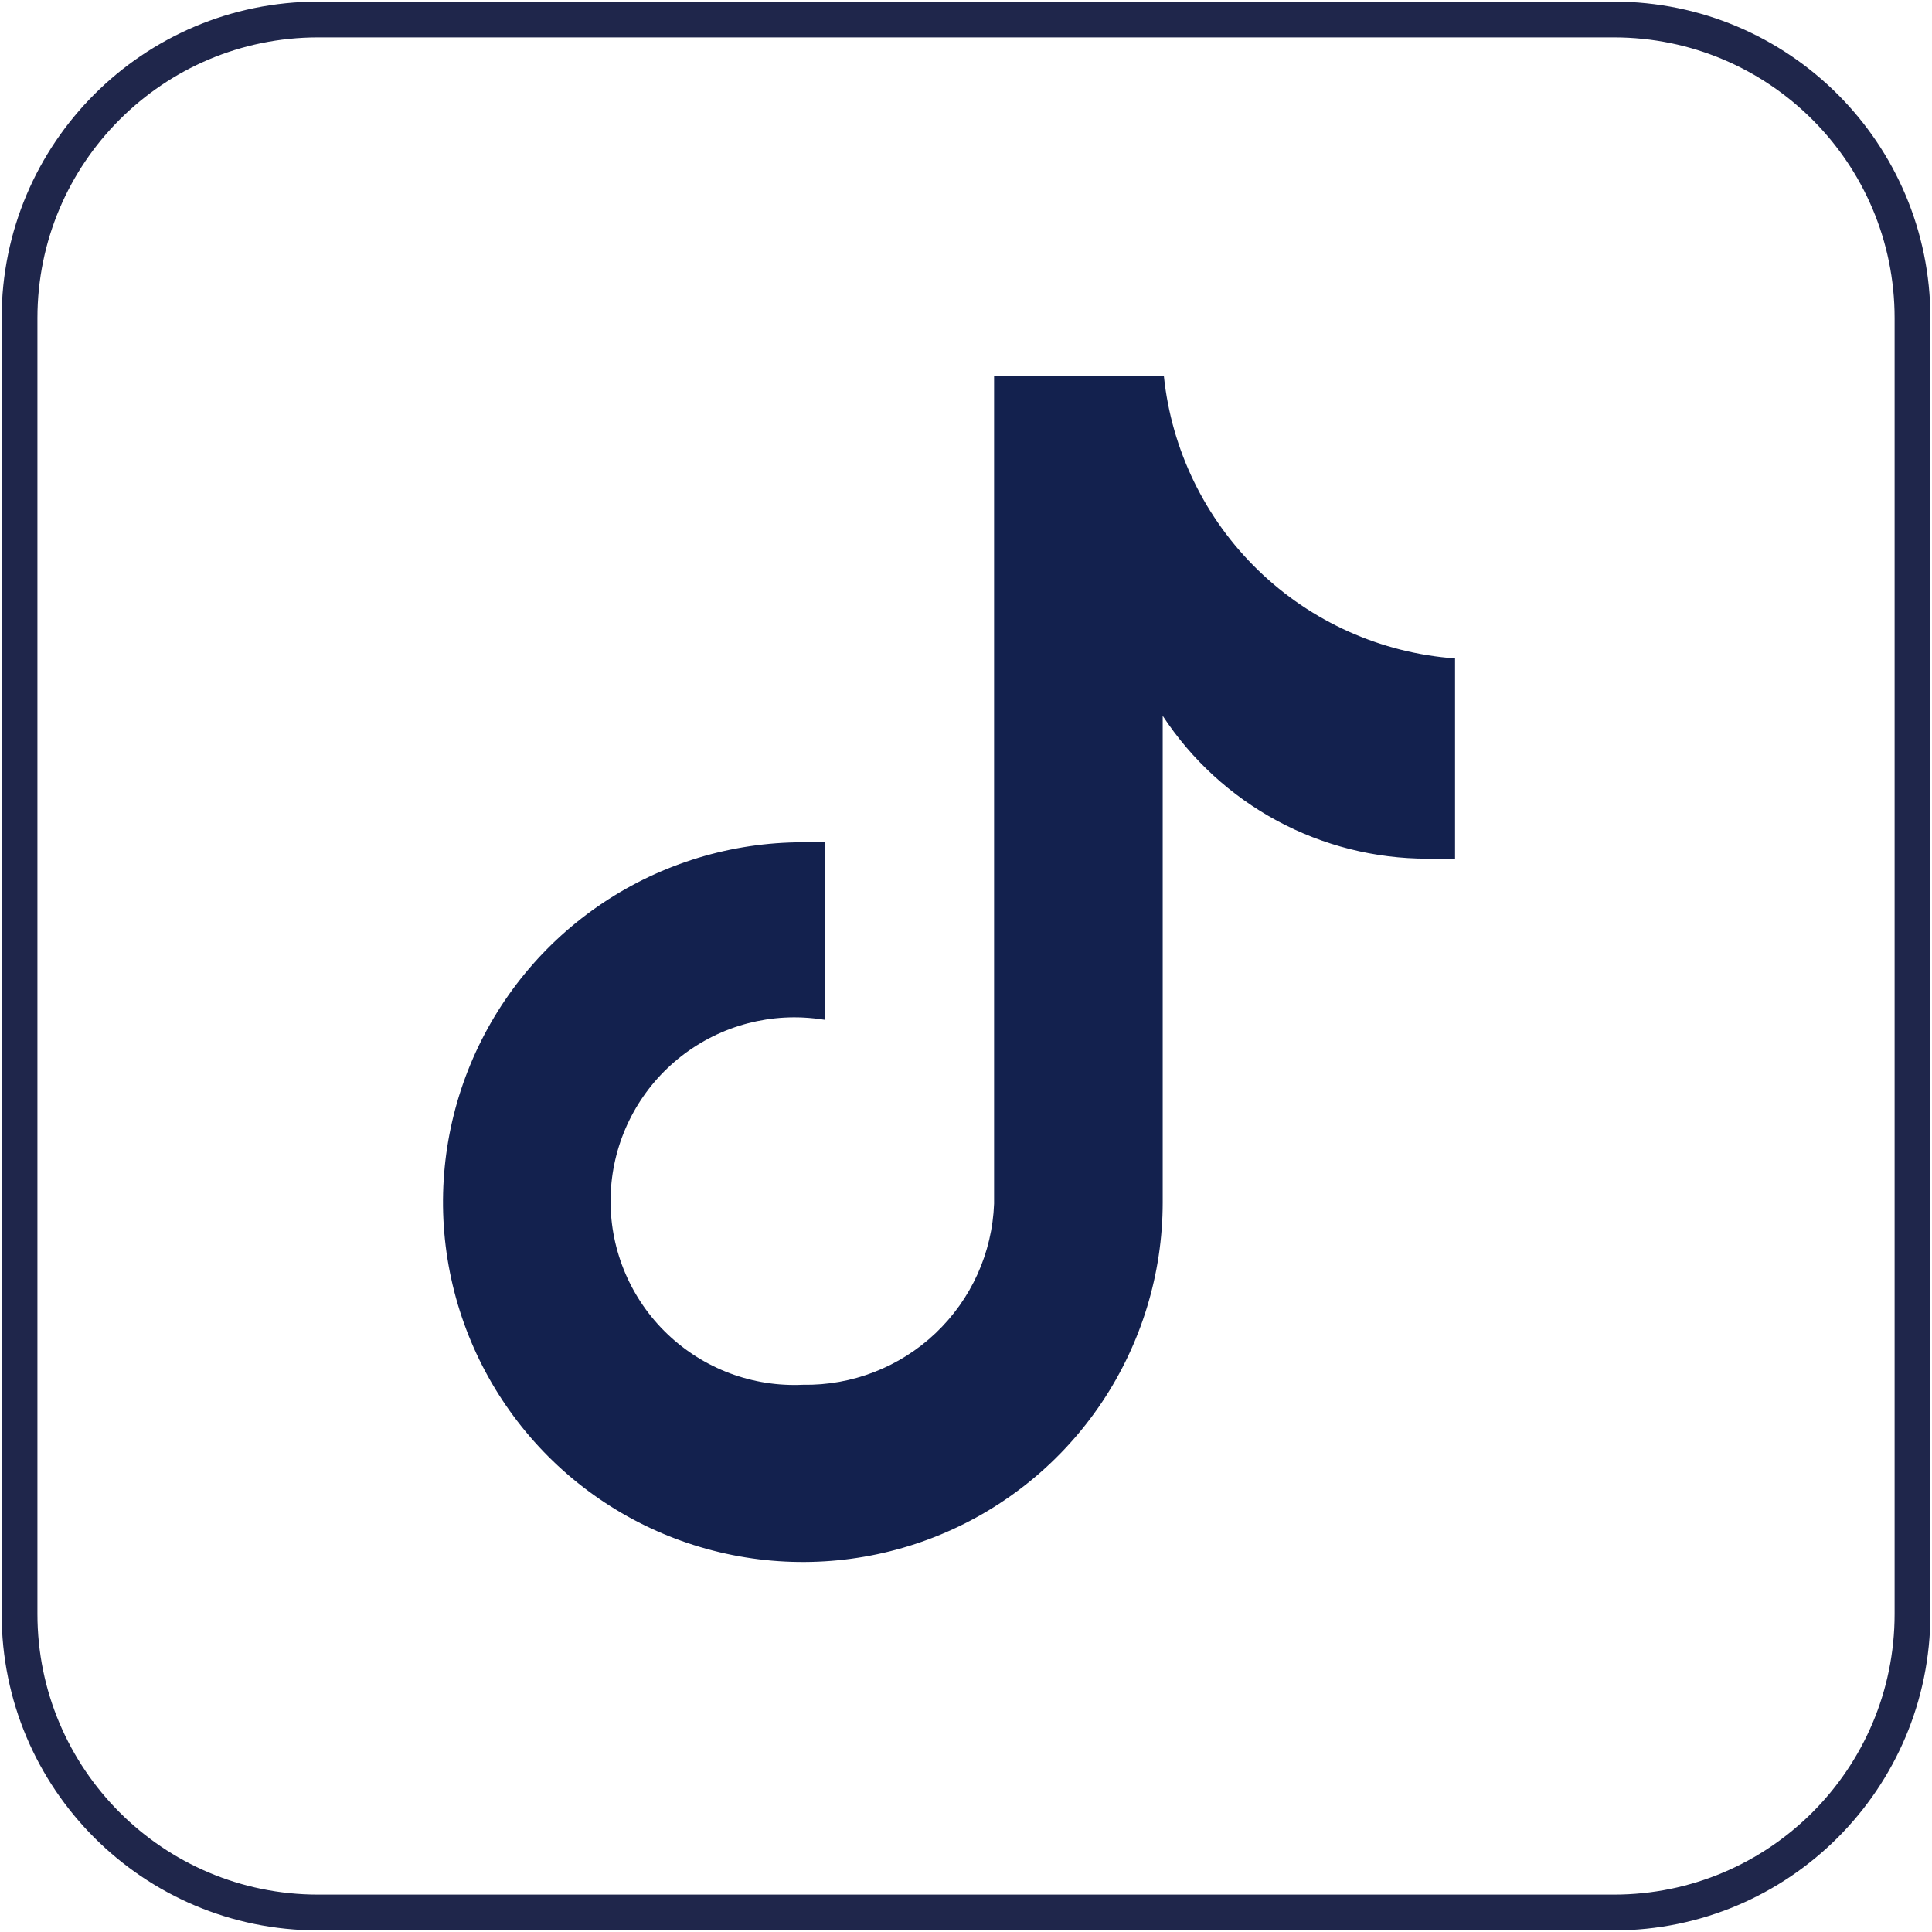
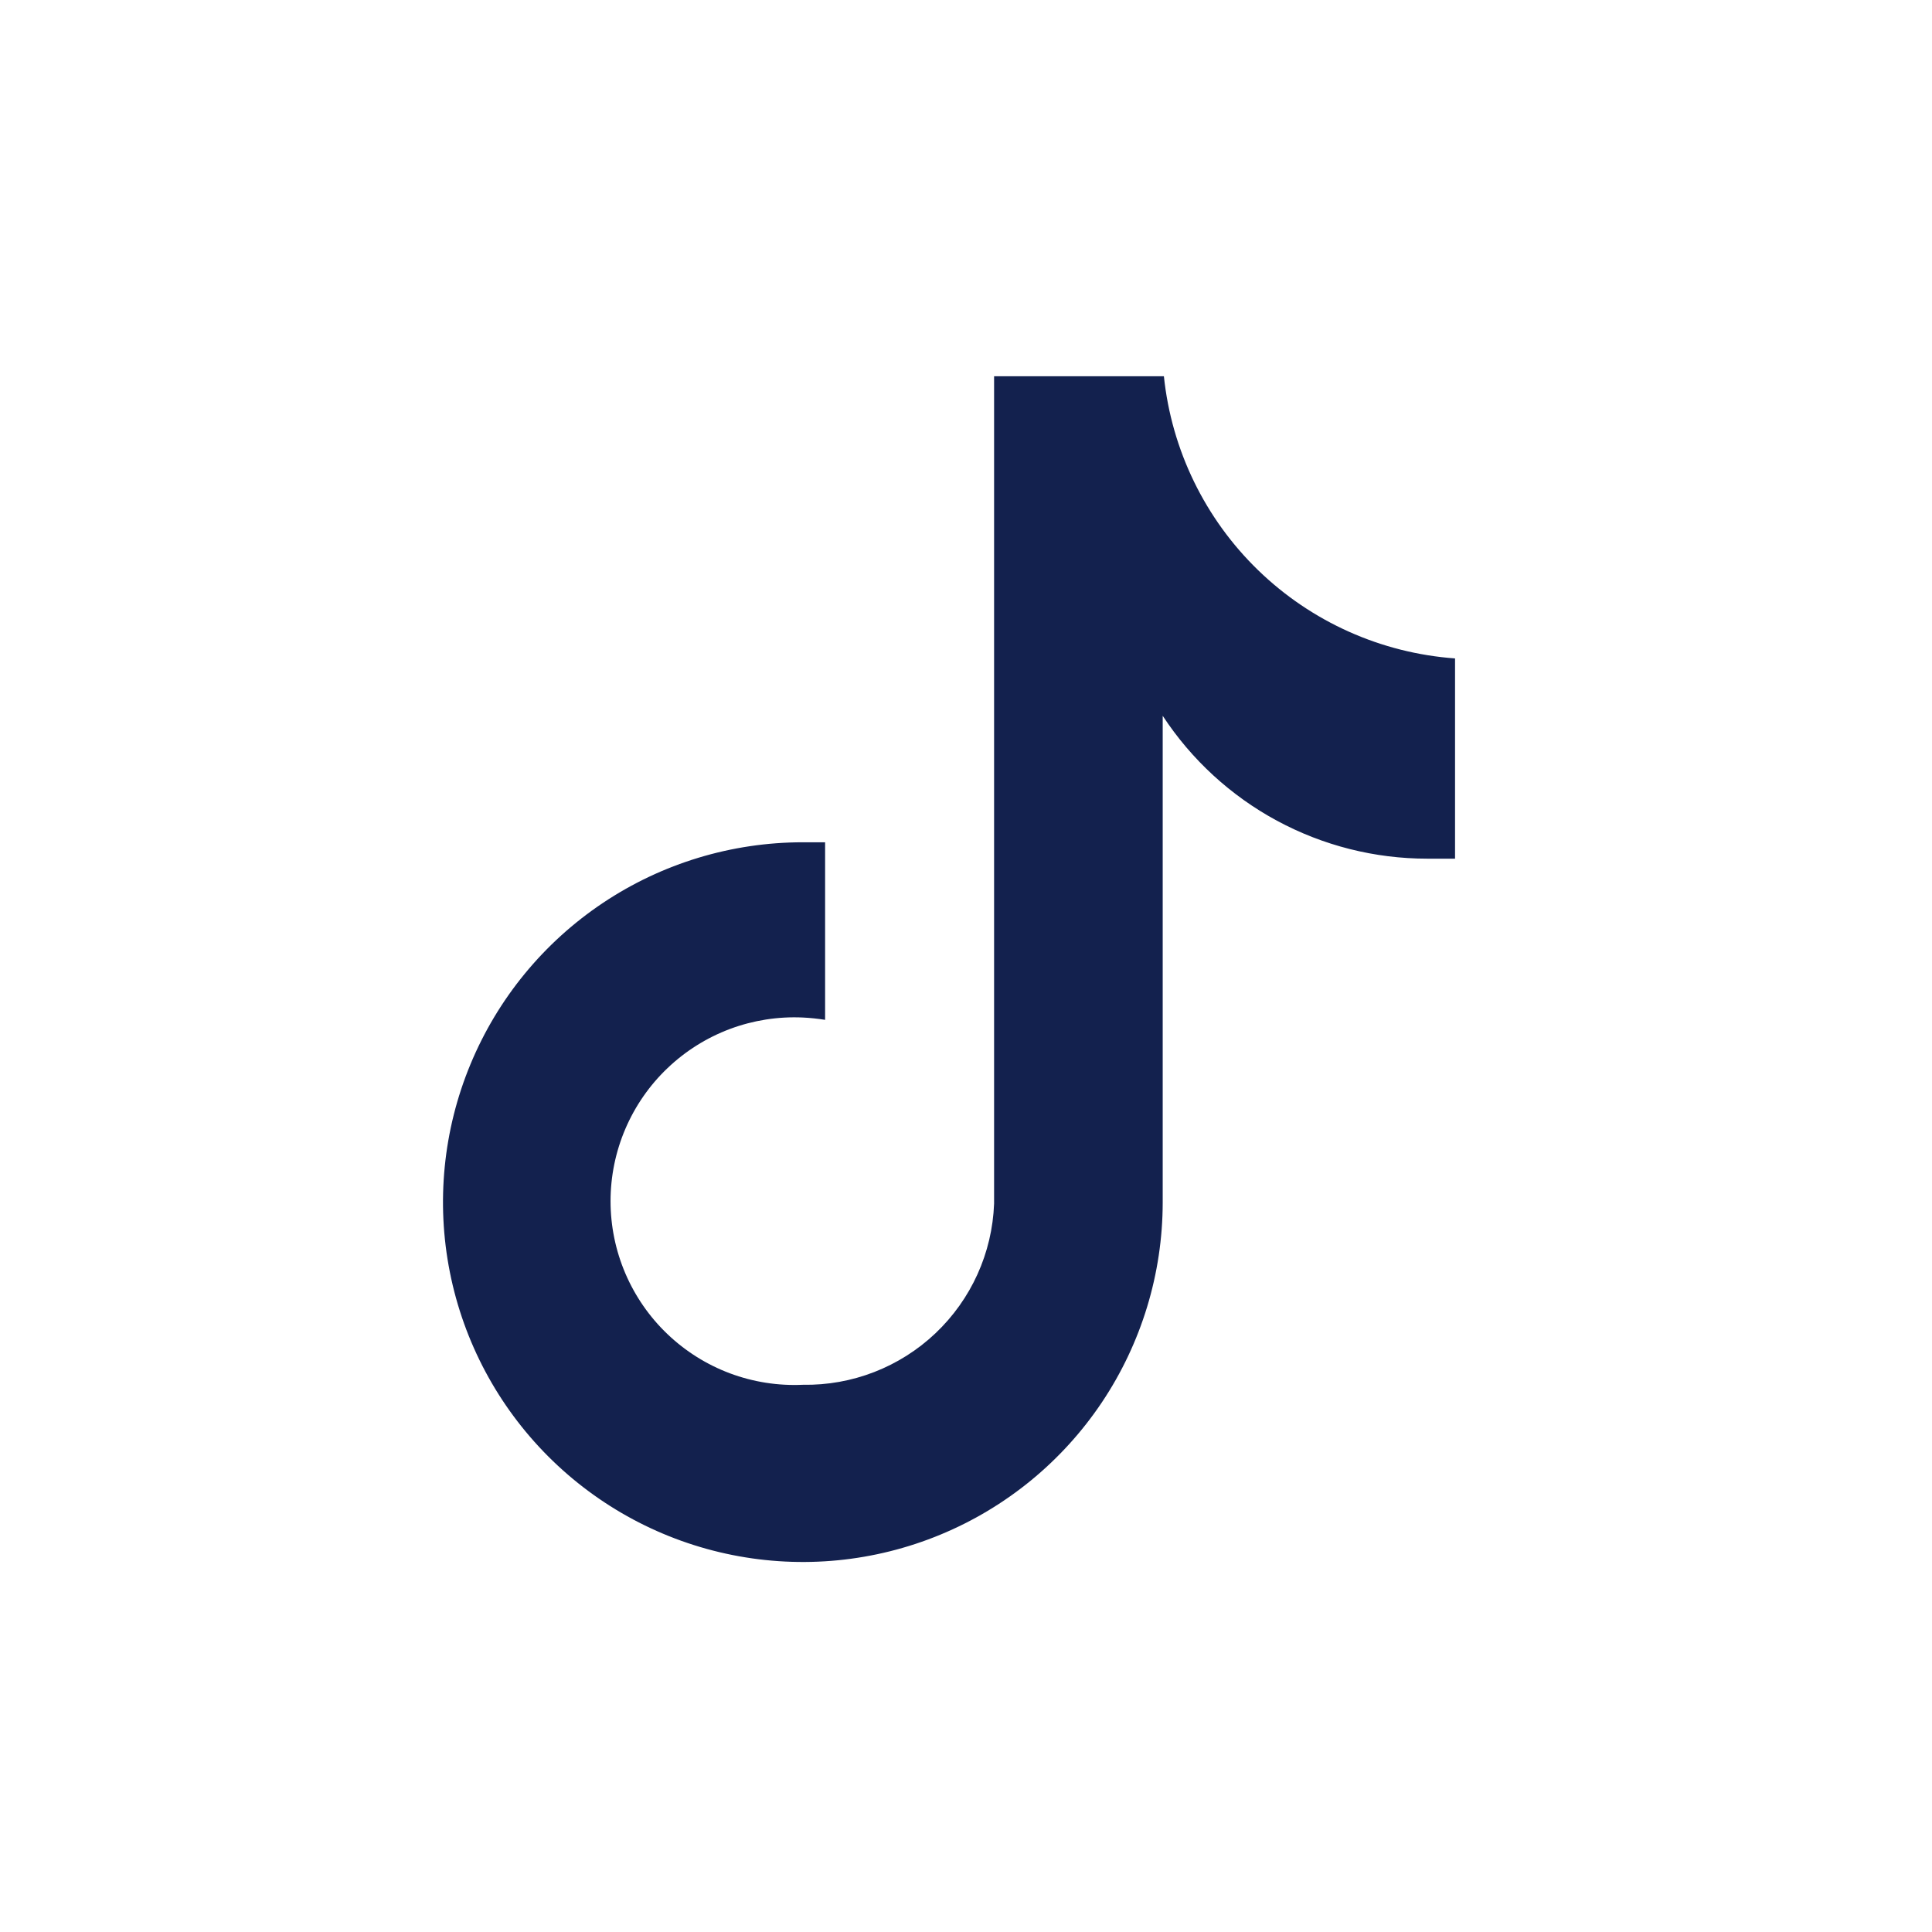
<svg xmlns="http://www.w3.org/2000/svg" width="54" height="54" viewBox="0 0 54 54" fill="none">
  <g clip-path="url(#clip0_14_189)">
-     <path d="M53.455 45.109V8.891C53.455 4.282 49.718 0.545 45.109 0.545L8.891 0.545C4.282 0.545 0.546 4.282 0.546 8.891V45.109C0.546 49.718 4.282 53.455 8.891 53.455H45.109C49.718 53.455 53.455 49.718 53.455 45.109Z" stroke="#1F264B" stroke-miterlimit="10" />
    <path d="M40.713 24C40.444 24 40.171 24 39.895 24C38.427 24.001 36.983 23.636 35.691 22.939C34.4 22.242 33.303 21.234 32.498 20.007V33.611C32.496 35.599 31.904 37.543 30.798 39.196C29.691 40.848 28.12 42.136 26.282 42.895C24.444 43.655 22.422 43.853 20.471 43.463C18.521 43.074 16.73 42.115 15.324 40.708C13.918 39.301 12.961 37.509 12.574 35.558C12.187 33.607 12.387 31.585 13.149 29.748C13.91 27.911 15.199 26.341 16.853 25.236C18.507 24.131 20.451 23.542 22.44 23.542C22.647 23.542 22.855 23.542 23.062 23.542V28.505C22.856 28.472 22.648 28.45 22.44 28.44C21.746 28.408 21.053 28.517 20.402 28.76C19.752 29.004 19.157 29.377 18.655 29.857C18.152 30.336 17.753 30.913 17.479 31.552C17.206 32.19 17.065 32.878 17.065 33.572C17.065 34.267 17.206 34.955 17.479 35.593C17.753 36.232 18.152 36.809 18.655 37.288C19.157 37.768 19.752 38.141 20.402 38.385C21.053 38.628 21.746 38.737 22.44 38.705C23.816 38.729 25.147 38.212 26.146 37.266C27.146 36.319 27.734 35.019 27.785 33.643V10.516H32.531C32.746 12.577 33.679 14.497 35.167 15.939C36.655 17.381 38.602 18.253 40.669 18.403V24" fill="#13214E" />
  </g>
  <defs>
    <clipPath id="clip0_14_189">
      <rect width="54" height="54" fill="white" />
    </clipPath>
  </defs>
</svg>